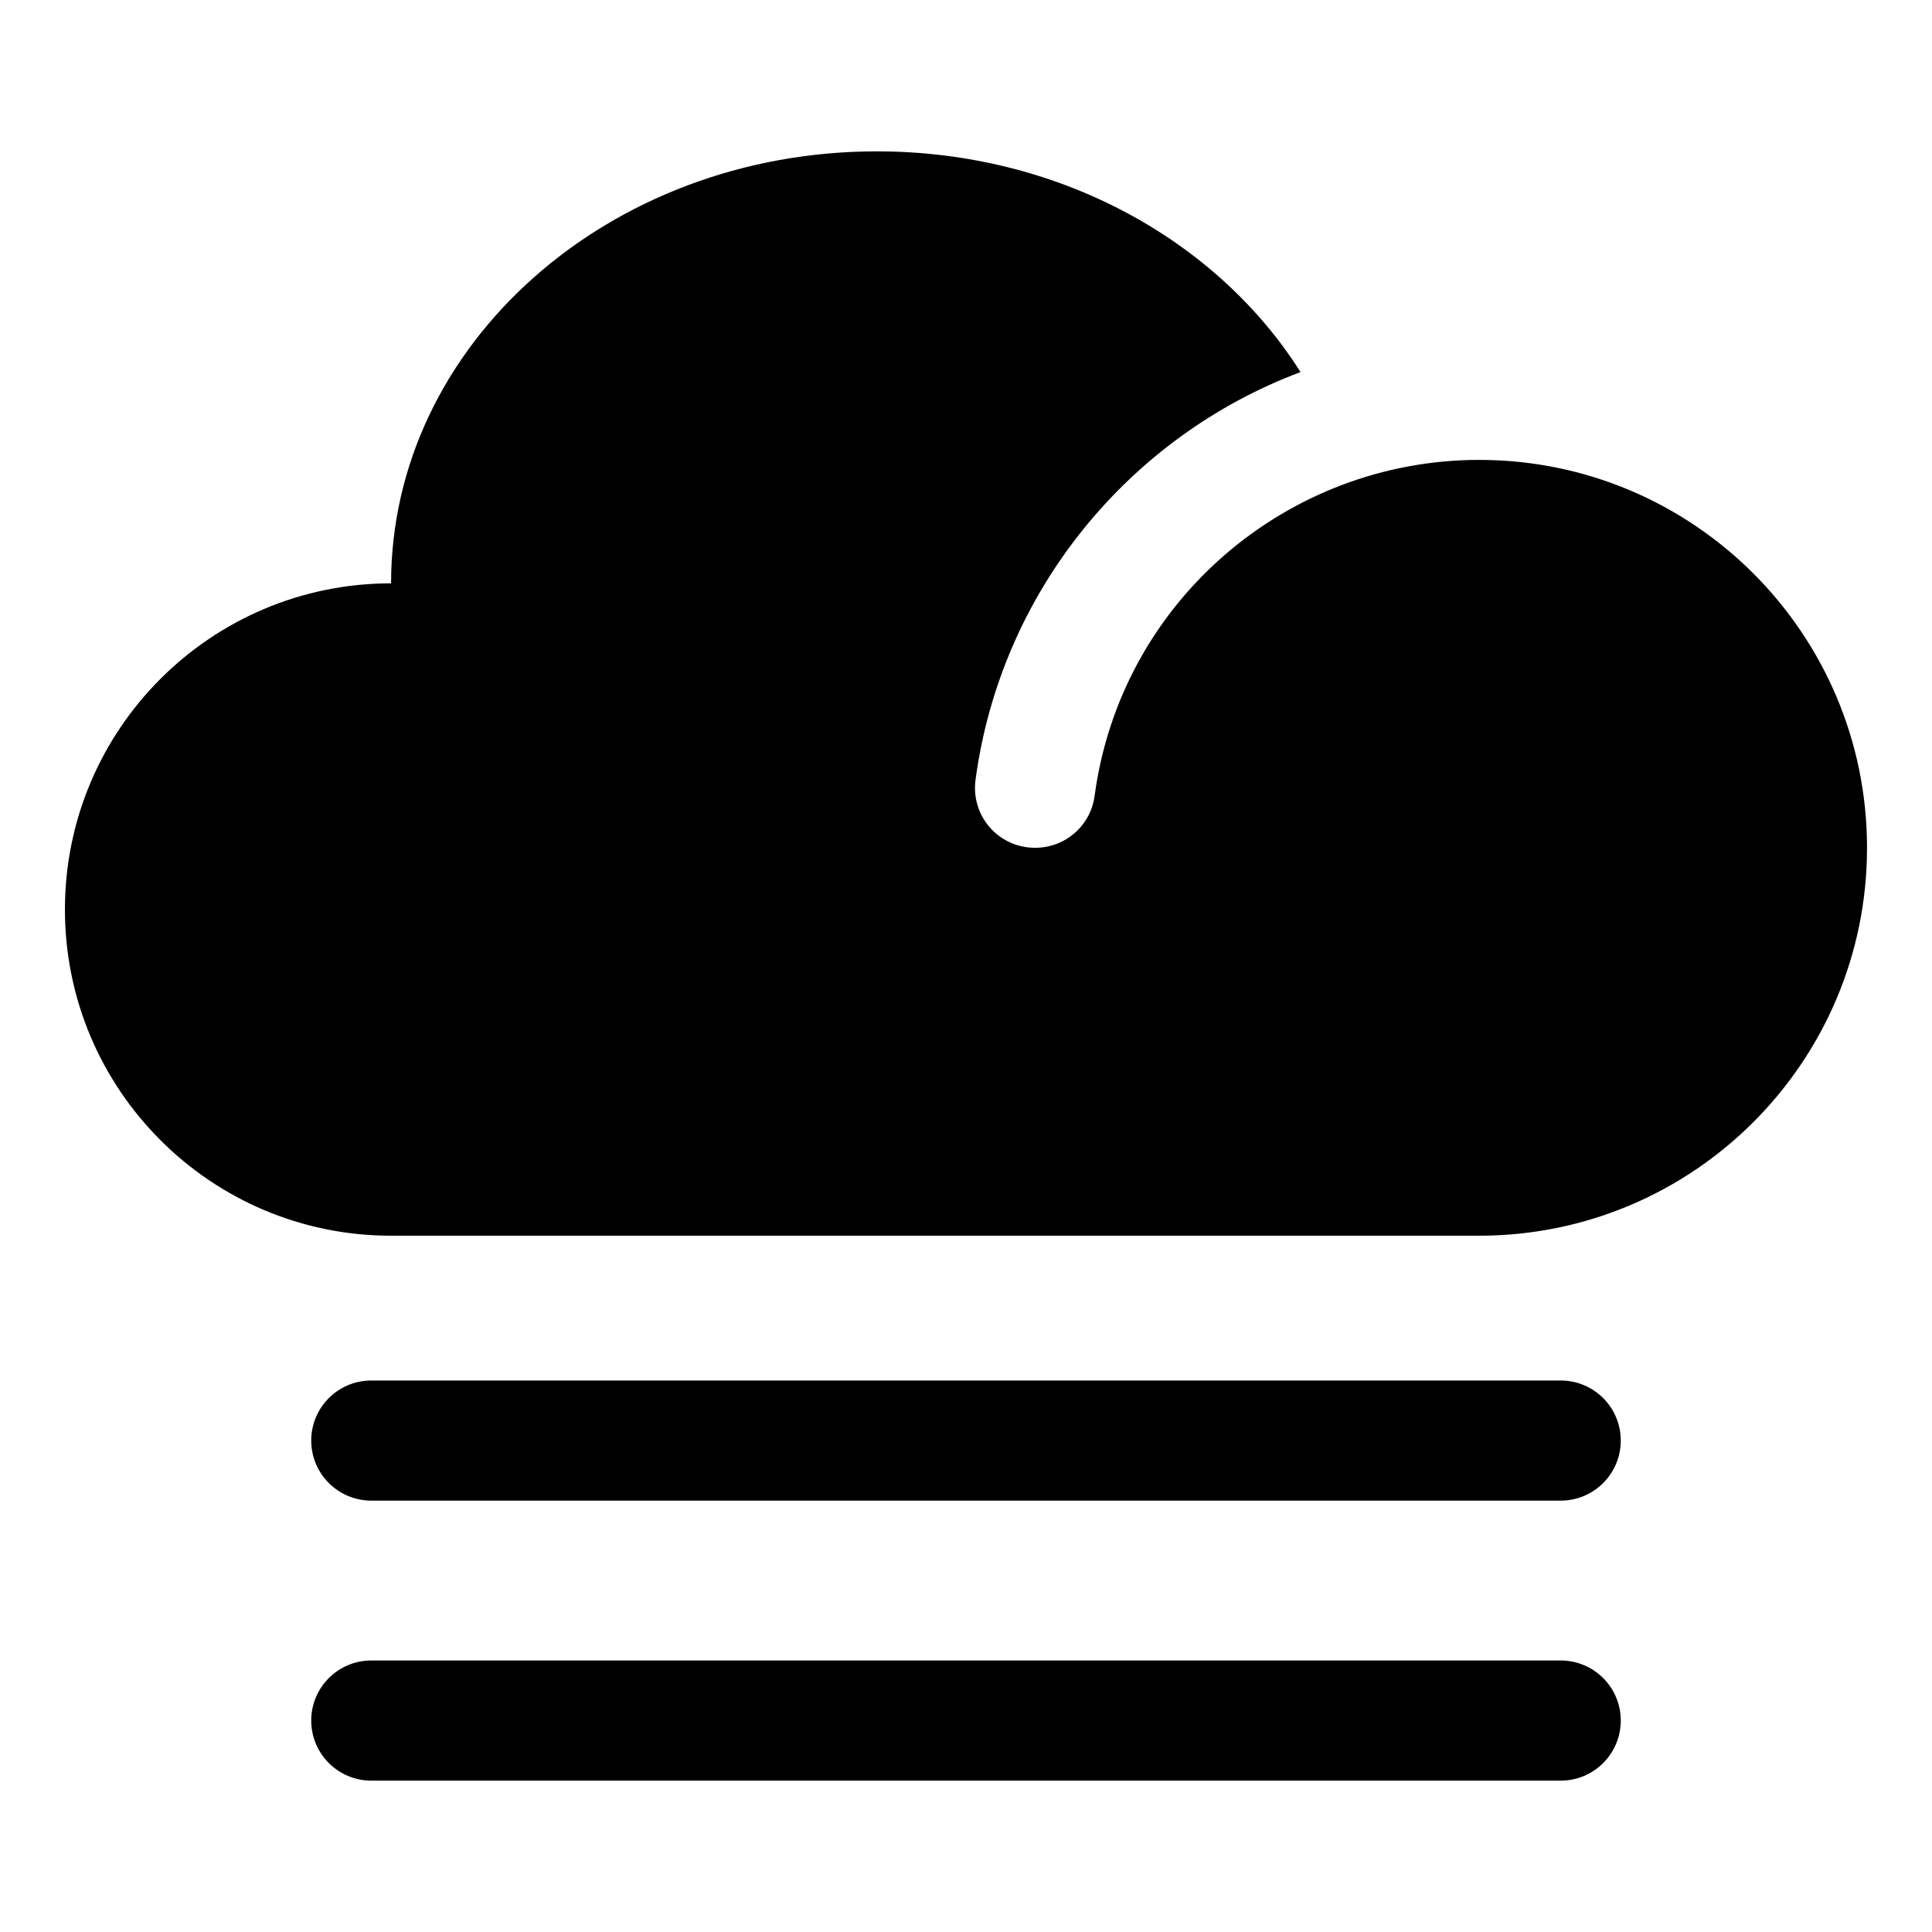
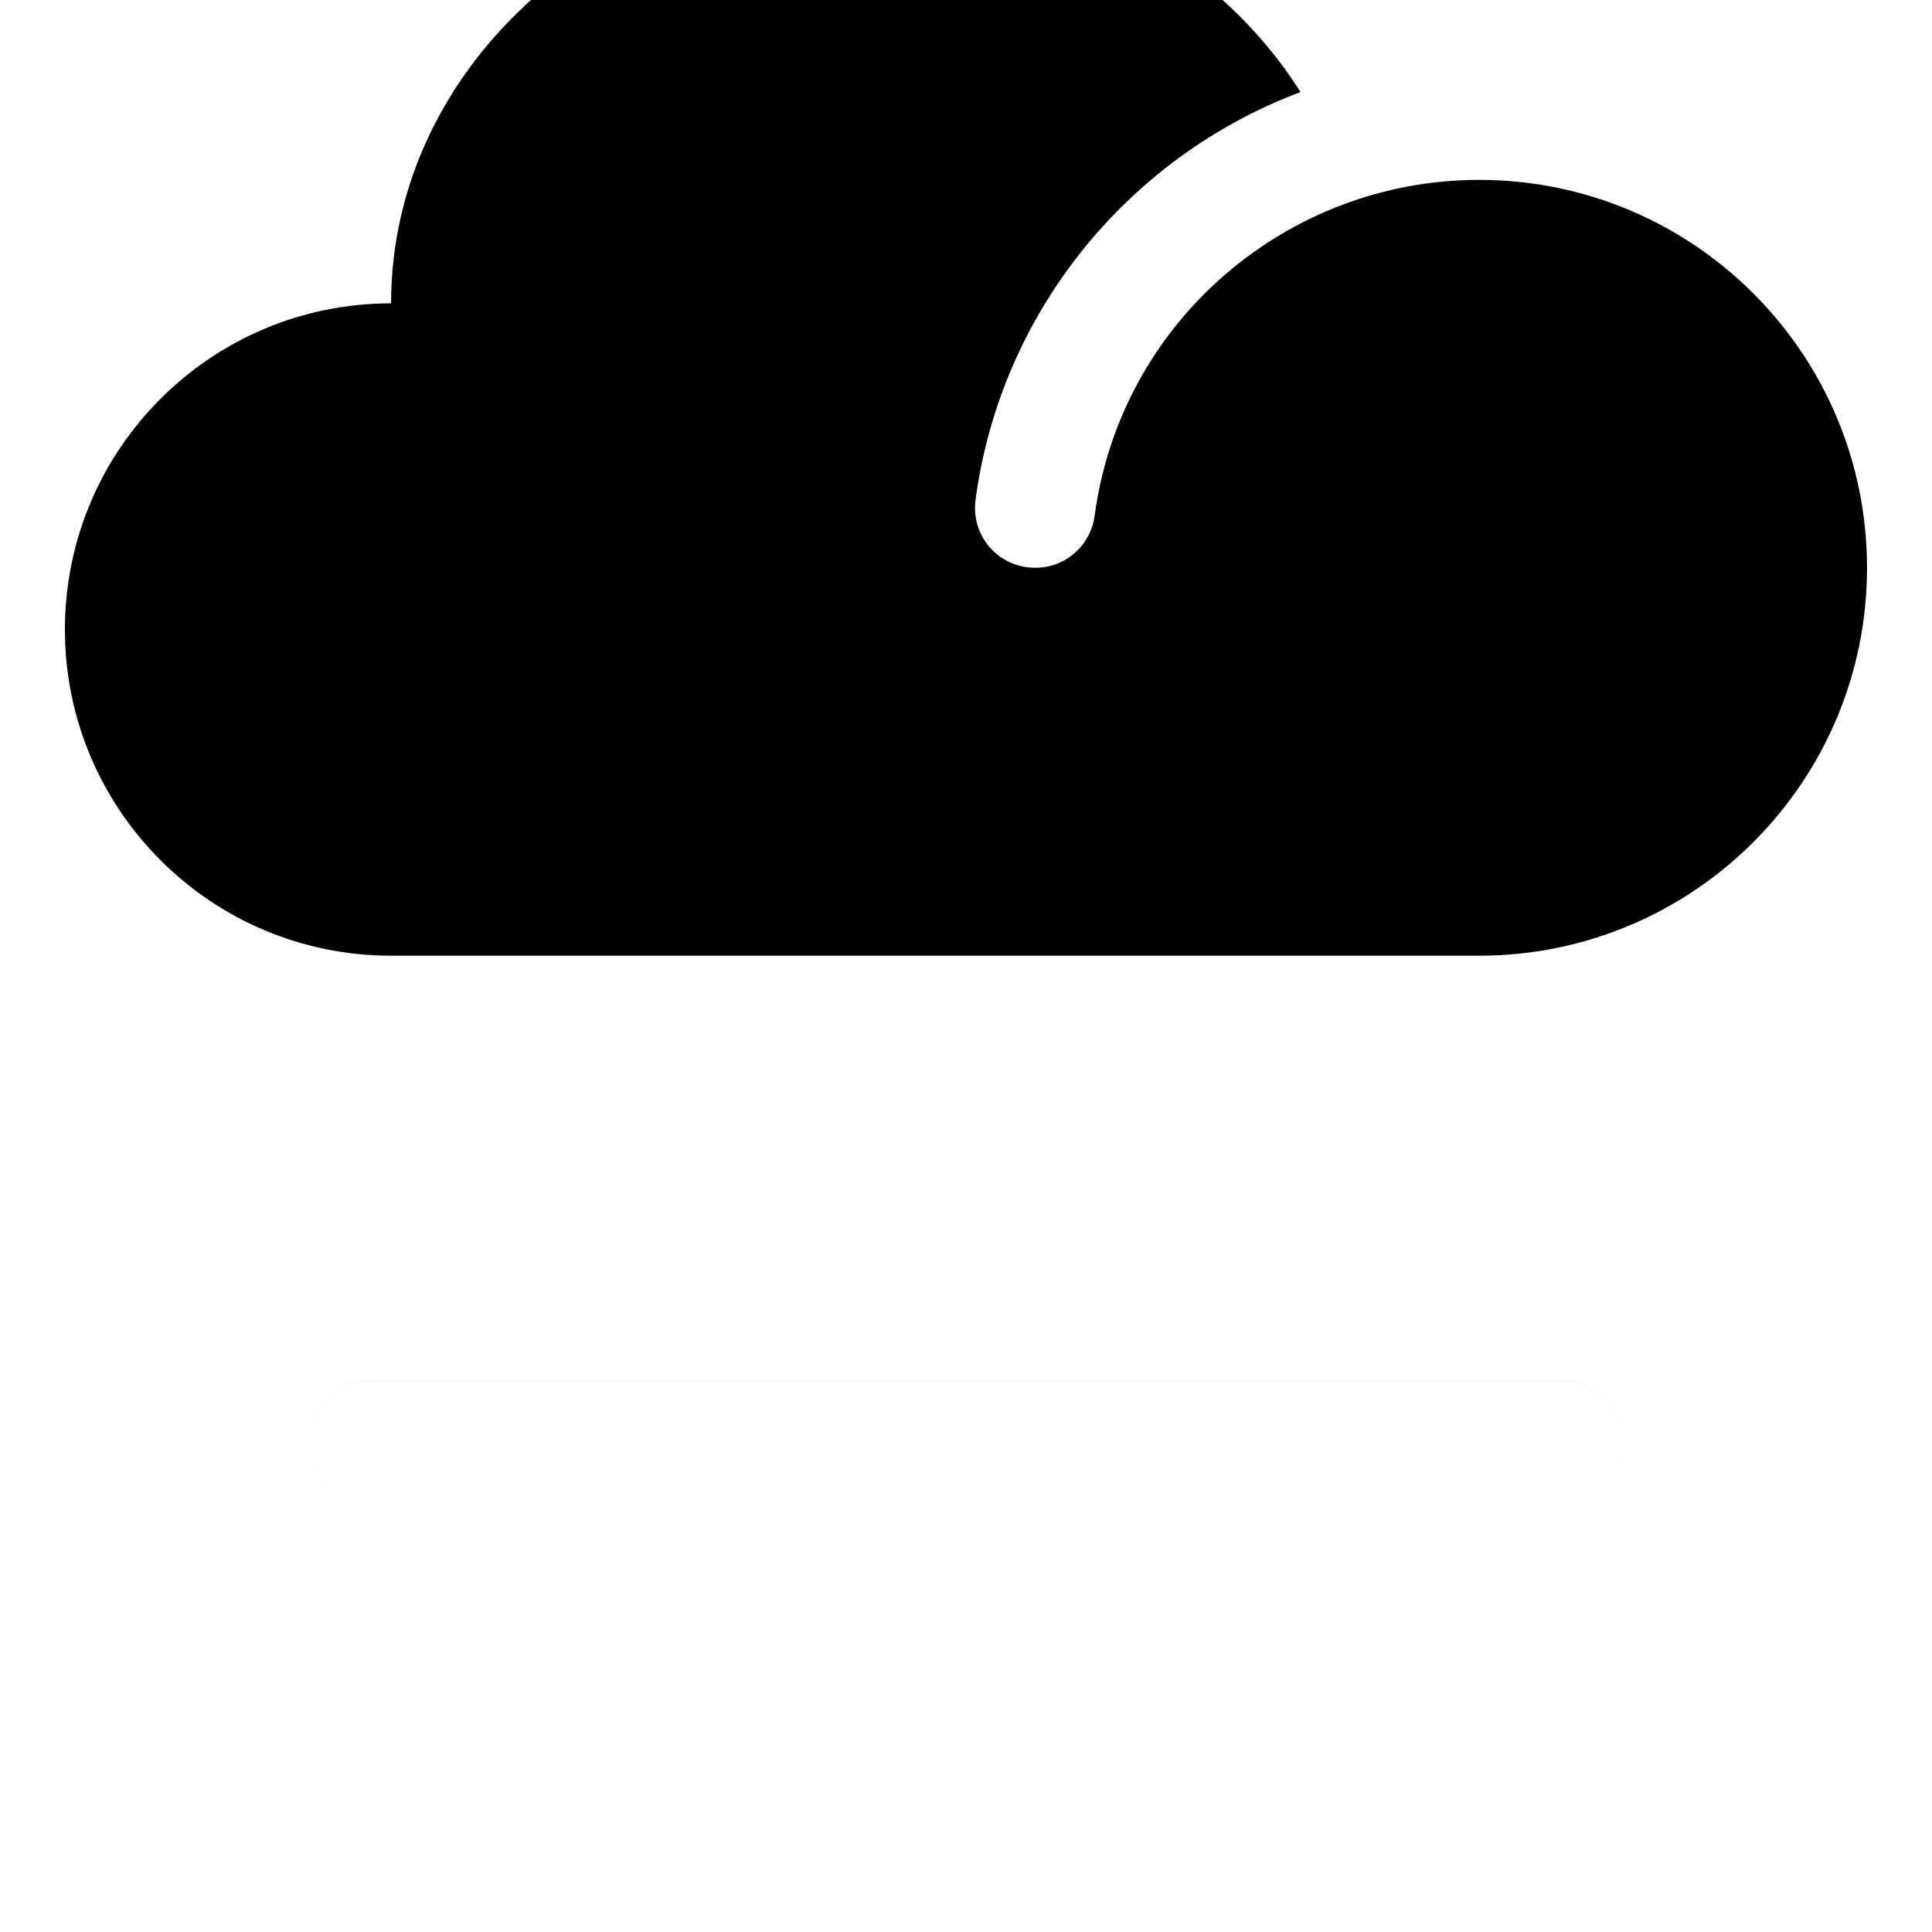
<svg xmlns="http://www.w3.org/2000/svg" fill="#000000" width="800px" height="800px" version="1.1" viewBox="144 144 512 512">
-   <path d="m242.4 541.68c-8.797 0-15.922-7.121-15.922-15.91 0-8.797 7.125-15.922 15.922-15.922h315.2c8.797 0 15.922 7.125 15.922 15.922 0 8.785-7.125 15.91-15.922 15.91zm0 74.207c-8.797 0-15.922-7.125-15.922-15.922 0-8.789 7.125-15.922 15.922-15.922h315.2c8.797 0 15.922 7.137 15.922 15.922 0 8.797-7.125 15.922-15.922 15.922zm293.58-144.41c56.777 0 102.8-46.031 102.8-102.8 0-56.777-46.023-102.8-102.8-102.8-50.758 0-94.961 37.422-101.89 88.996-1.066 7.949-7.75 13.801-15.777 13.801-9.691 0-17.07-8.422-15.785-18.031 6.66-49.762 40.508-90.918 86.121-108.04-22.039-34.906-64.059-58.492-112.29-58.492-71.094 0-128.72 51.254-128.72 114.48-47.742 0-86.434 38.703-86.434 86.441 0 47.742 38.695 86.445 86.434 86.445h288.34z" fill-rule="evenodd" />
+   <path d="m242.4 541.68c-8.797 0-15.922-7.121-15.922-15.91 0-8.797 7.125-15.922 15.922-15.922h315.2c8.797 0 15.922 7.125 15.922 15.922 0 8.785-7.125 15.91-15.922 15.91zc-8.797 0-15.922-7.125-15.922-15.922 0-8.789 7.125-15.922 15.922-15.922h315.2c8.797 0 15.922 7.137 15.922 15.922 0 8.797-7.125 15.922-15.922 15.922zm293.58-144.41c56.777 0 102.8-46.031 102.8-102.8 0-56.777-46.023-102.8-102.8-102.8-50.758 0-94.961 37.422-101.89 88.996-1.066 7.949-7.75 13.801-15.777 13.801-9.691 0-17.07-8.422-15.785-18.031 6.66-49.762 40.508-90.918 86.121-108.04-22.039-34.906-64.059-58.492-112.29-58.492-71.094 0-128.72 51.254-128.72 114.48-47.742 0-86.434 38.703-86.434 86.441 0 47.742 38.695 86.445 86.434 86.445h288.34z" fill-rule="evenodd" />
</svg>